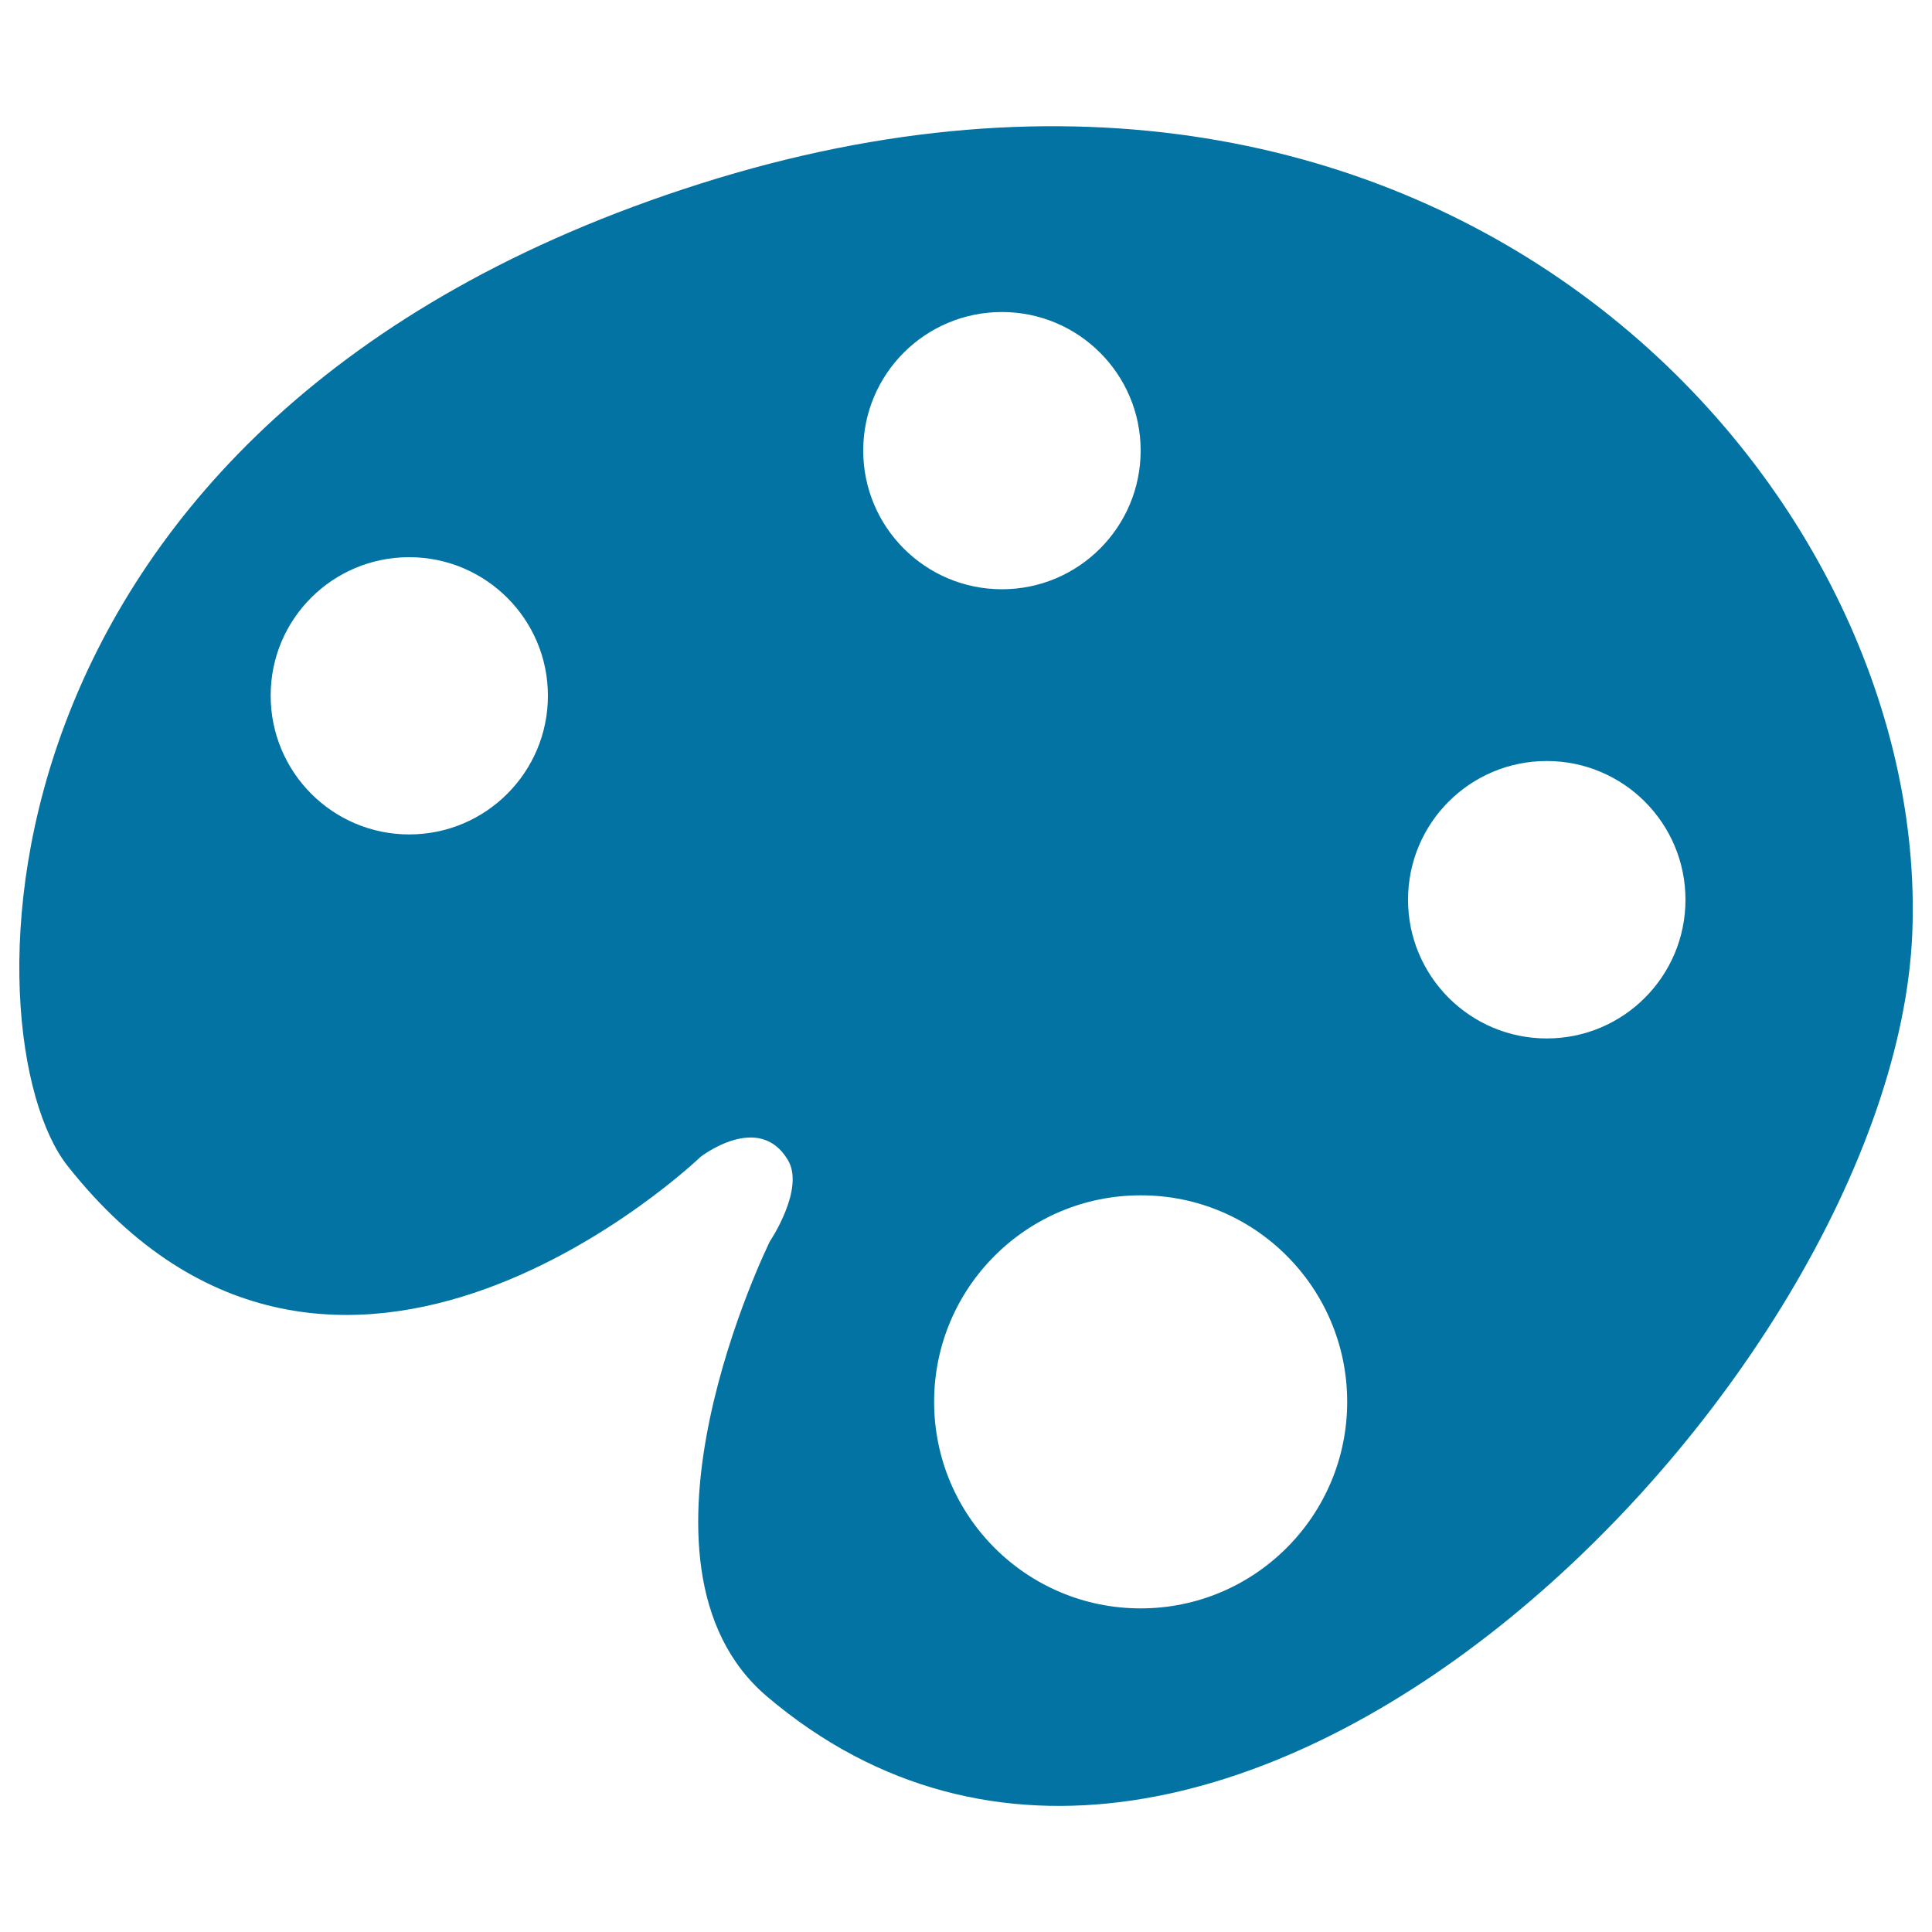
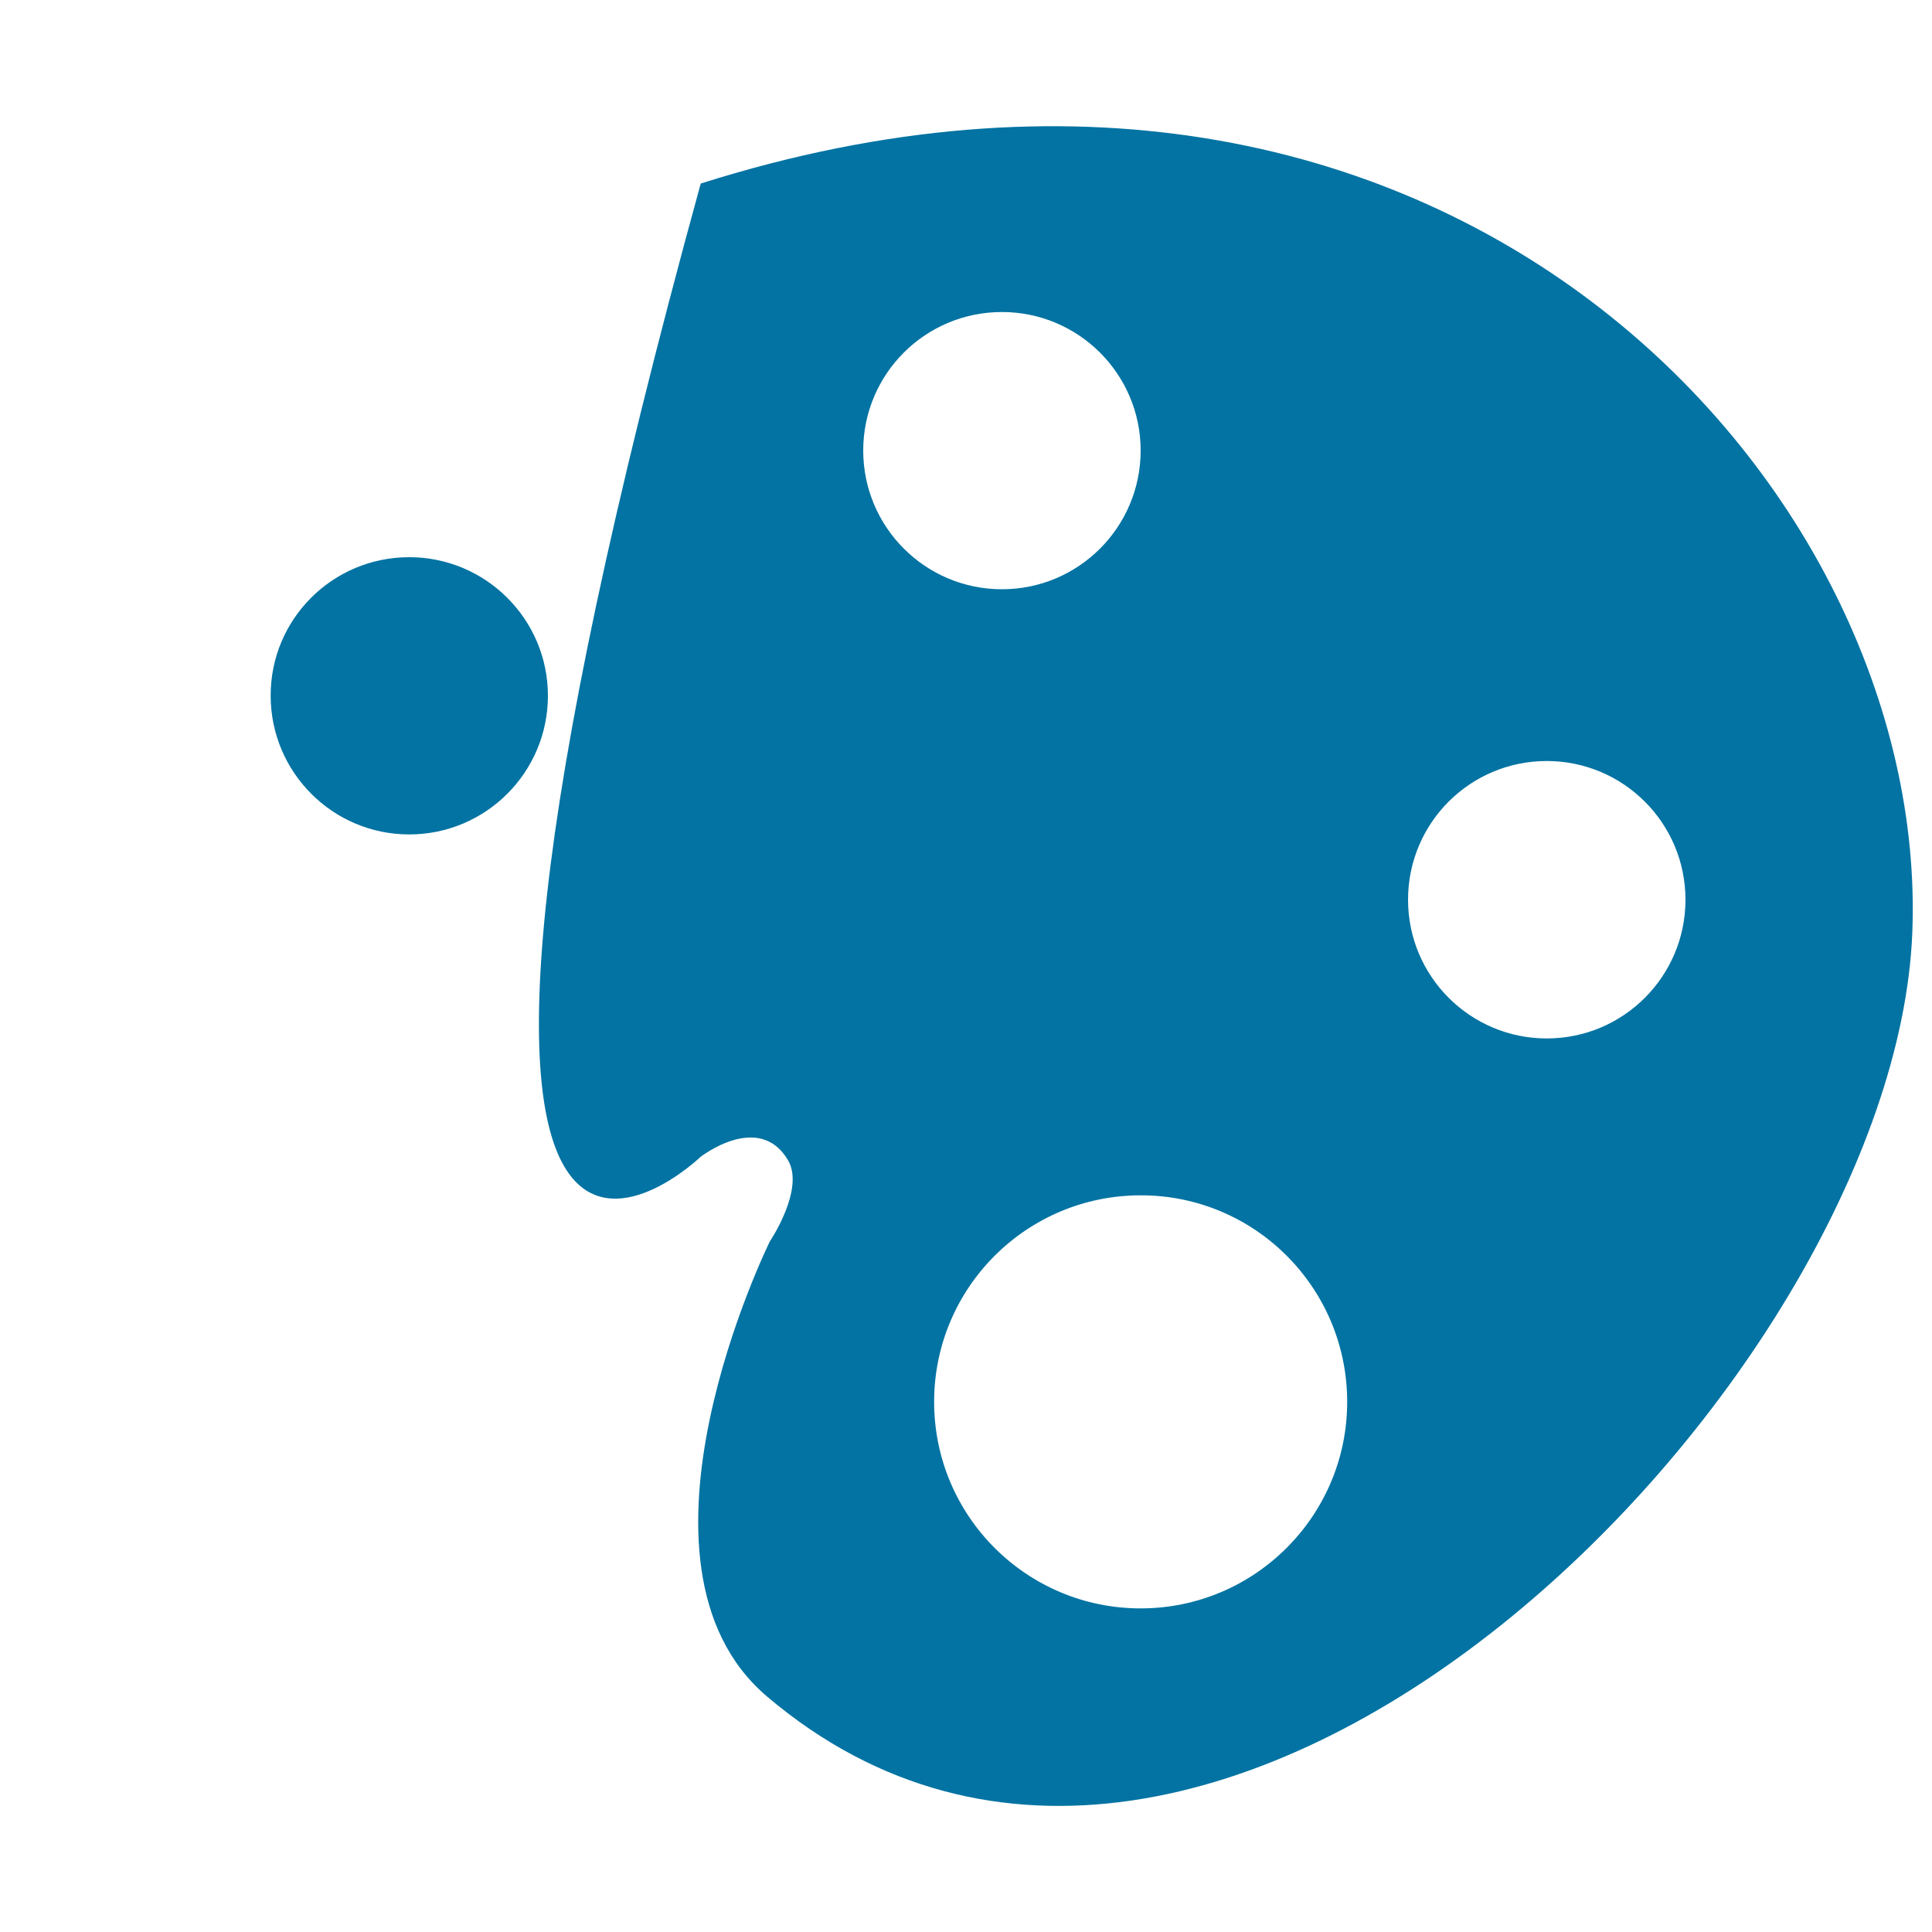
<svg xmlns="http://www.w3.org/2000/svg" viewBox="0 0 1000 1000" style="fill:#0273a2">
  <title>Artist Paint Palette SVG icon</title>
  <g>
-     <path d="M362.6,598.8c0,0,30.2-23.6,45.2,1.6c9,15-9.3,42.1-9.3,42.1s-82.5,166.8-1.5,235.6c231.3,196.3,583.4-162.3,592.8-395.2c9.3-233-243.4-509.5-627.1-387.9C-21.1,216.6-17.1,537.7,35,603.5C174.3,779.7,362.6,598.8,362.6,598.8z M800.6,393.9c39.6,0,71.8,32.1,71.8,71.8c0,39.6-32.1,71.8-71.8,71.8c-39.6,0-71.8-32.1-71.8-71.8S760.9,393.9,800.6,393.9z M697.3,725.6c0,59-47.9,106.9-106.9,106.9c-59.1,0-106.9-47.9-106.9-106.9c0-59.1,47.9-106.9,106.9-106.9C649.4,618.6,697.3,666.5,697.3,725.6z M518.6,161.5c39.6,0,71.8,32.1,71.8,71.7c0,39.6-32.1,71.8-71.8,71.8c-39.6,0-71.8-32.1-71.8-71.8C446.8,193.6,478.9,161.5,518.6,161.5z M211.8,288.4c39.6,0,71.8,32.1,71.8,71.7c0,39.6-32.1,71.8-71.8,71.8c-39.6,0-71.7-32.2-71.7-71.8C140,320.5,172.1,288.4,211.8,288.4z" />
+     <path d="M362.6,598.8c0,0,30.2-23.6,45.2,1.6c9,15-9.3,42.1-9.3,42.1s-82.5,166.8-1.5,235.6c231.3,196.3,583.4-162.3,592.8-395.2c9.3-233-243.4-509.5-627.1-387.9C174.3,779.7,362.6,598.8,362.6,598.8z M800.6,393.9c39.6,0,71.8,32.1,71.8,71.8c0,39.6-32.1,71.8-71.8,71.8c-39.6,0-71.8-32.1-71.8-71.8S760.9,393.9,800.6,393.9z M697.3,725.6c0,59-47.9,106.9-106.9,106.9c-59.1,0-106.9-47.9-106.9-106.9c0-59.1,47.9-106.9,106.9-106.9C649.4,618.6,697.3,666.5,697.3,725.6z M518.6,161.5c39.6,0,71.8,32.1,71.8,71.7c0,39.6-32.1,71.8-71.8,71.8c-39.6,0-71.8-32.1-71.8-71.8C446.8,193.6,478.9,161.5,518.6,161.5z M211.8,288.4c39.6,0,71.8,32.1,71.8,71.7c0,39.6-32.1,71.8-71.8,71.8c-39.6,0-71.7-32.2-71.7-71.8C140,320.5,172.1,288.4,211.8,288.4z" />
  </g>
</svg>